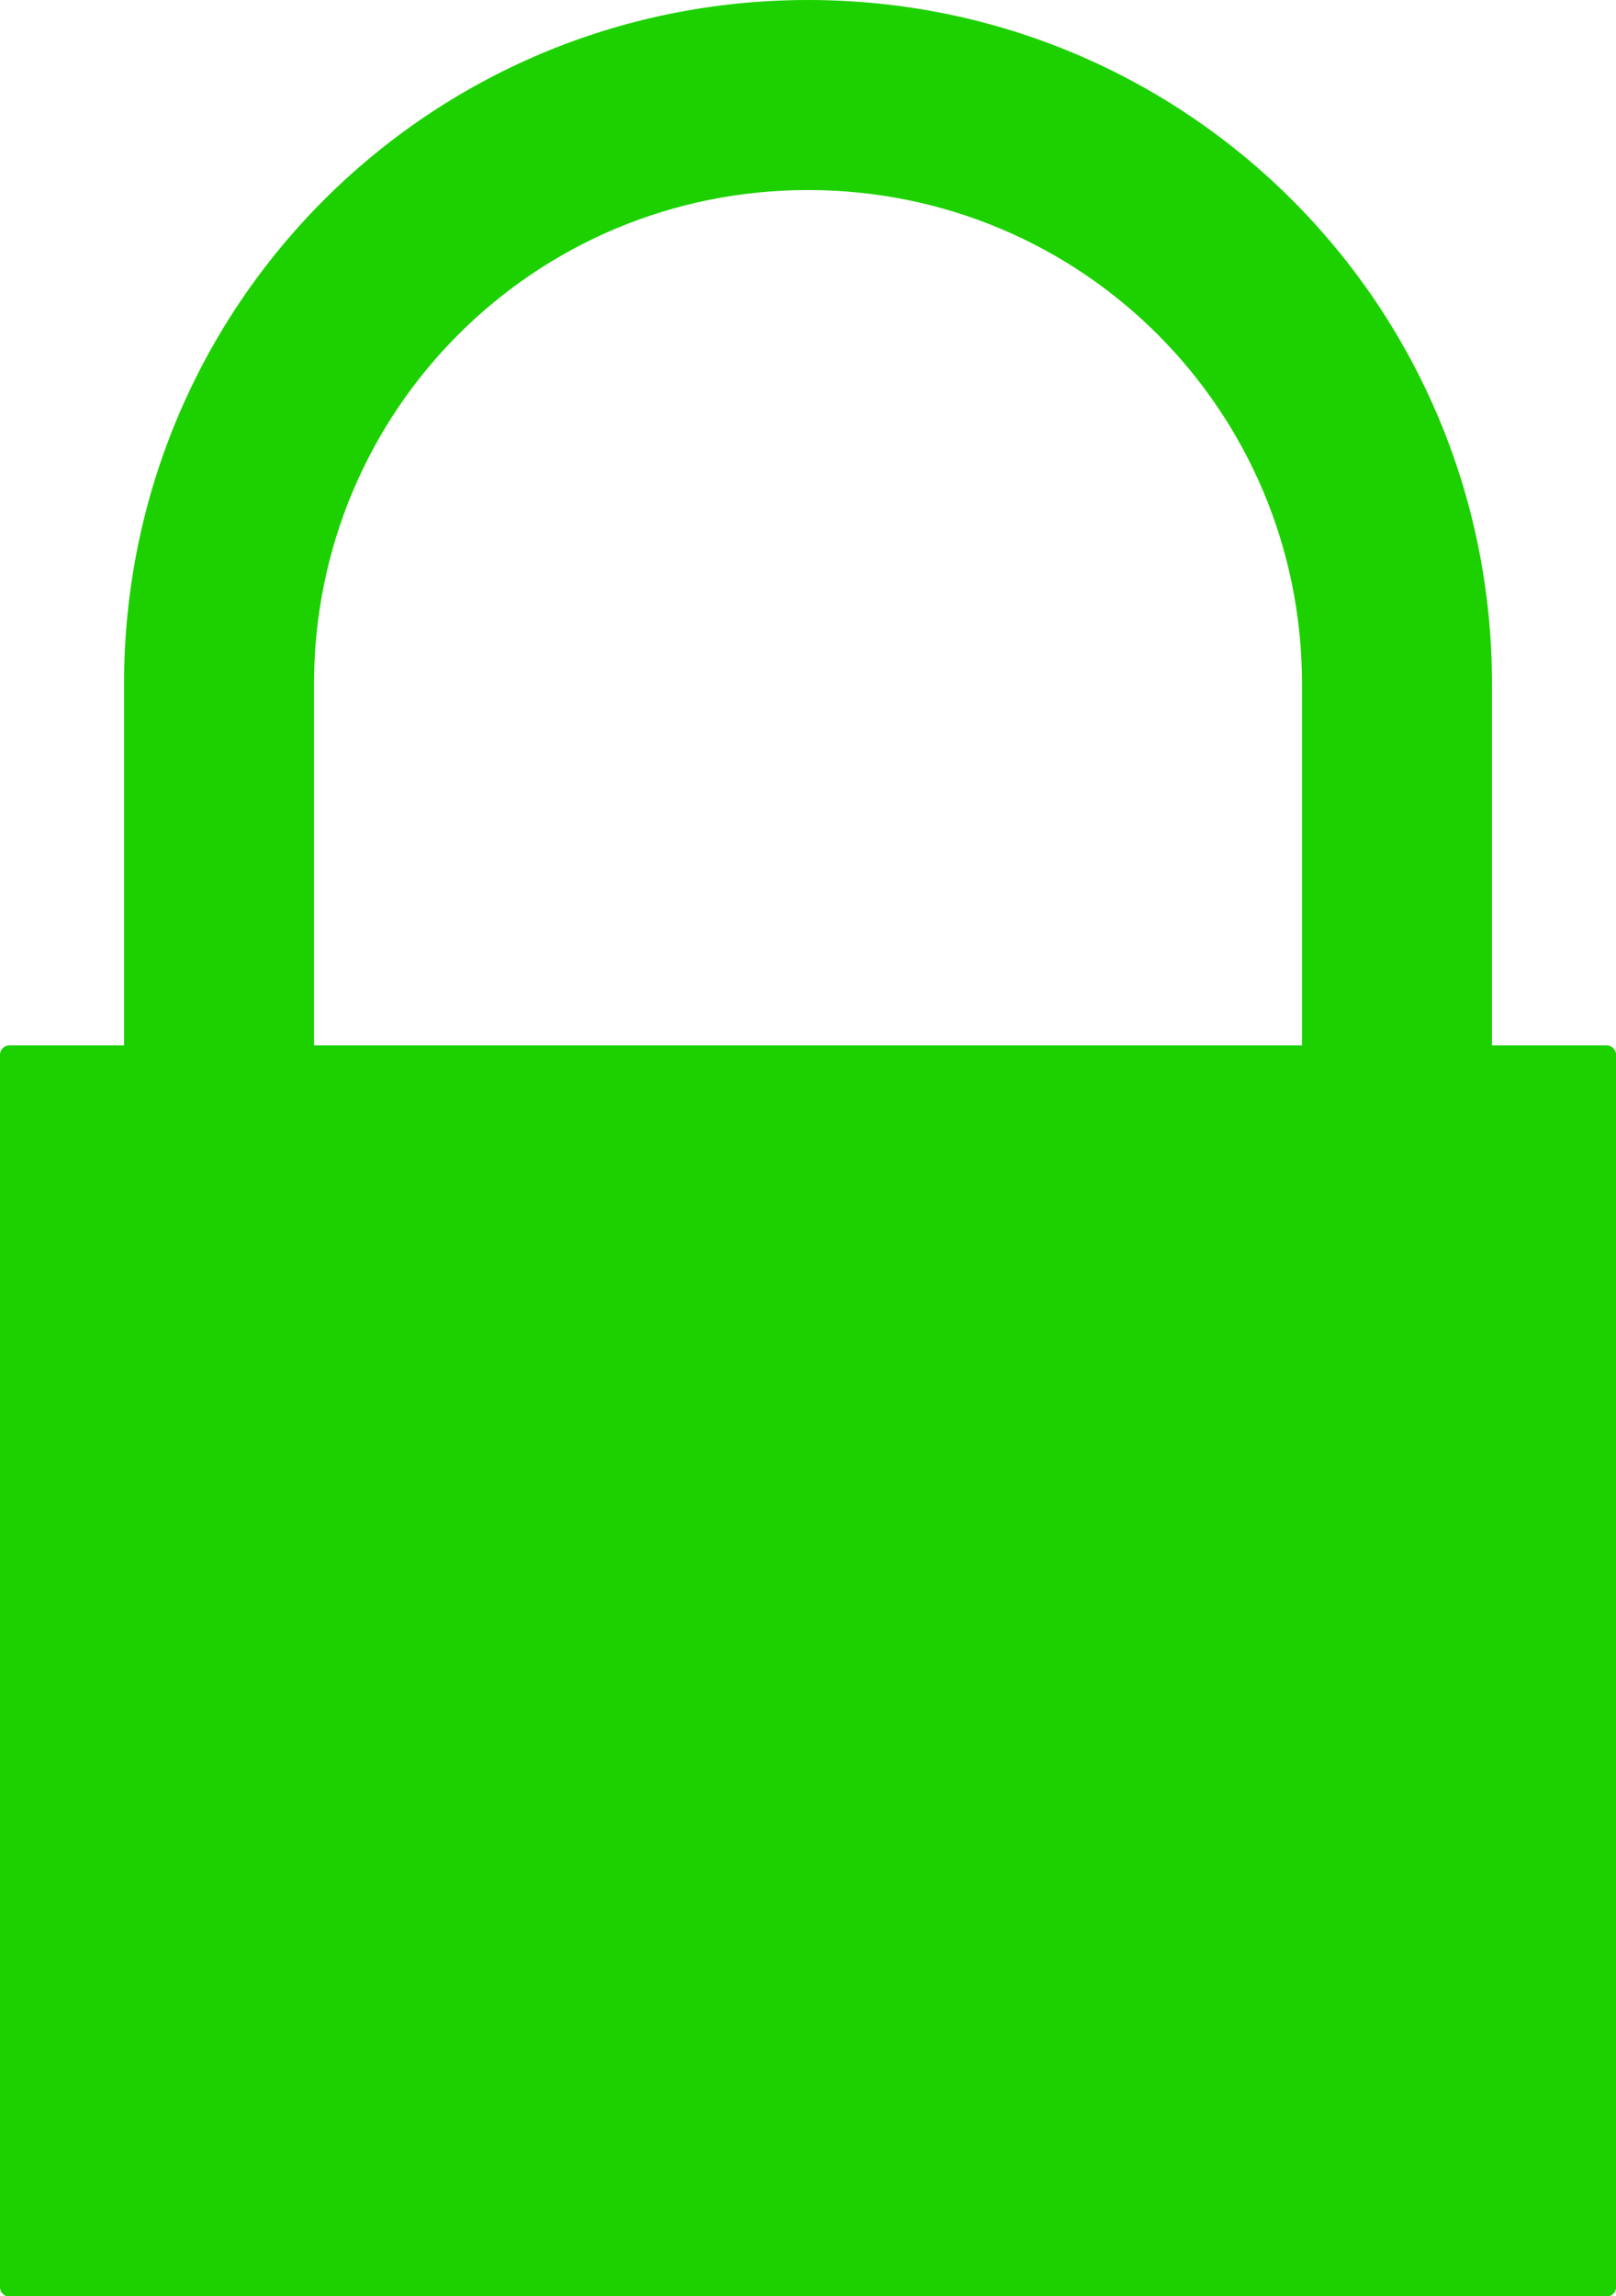
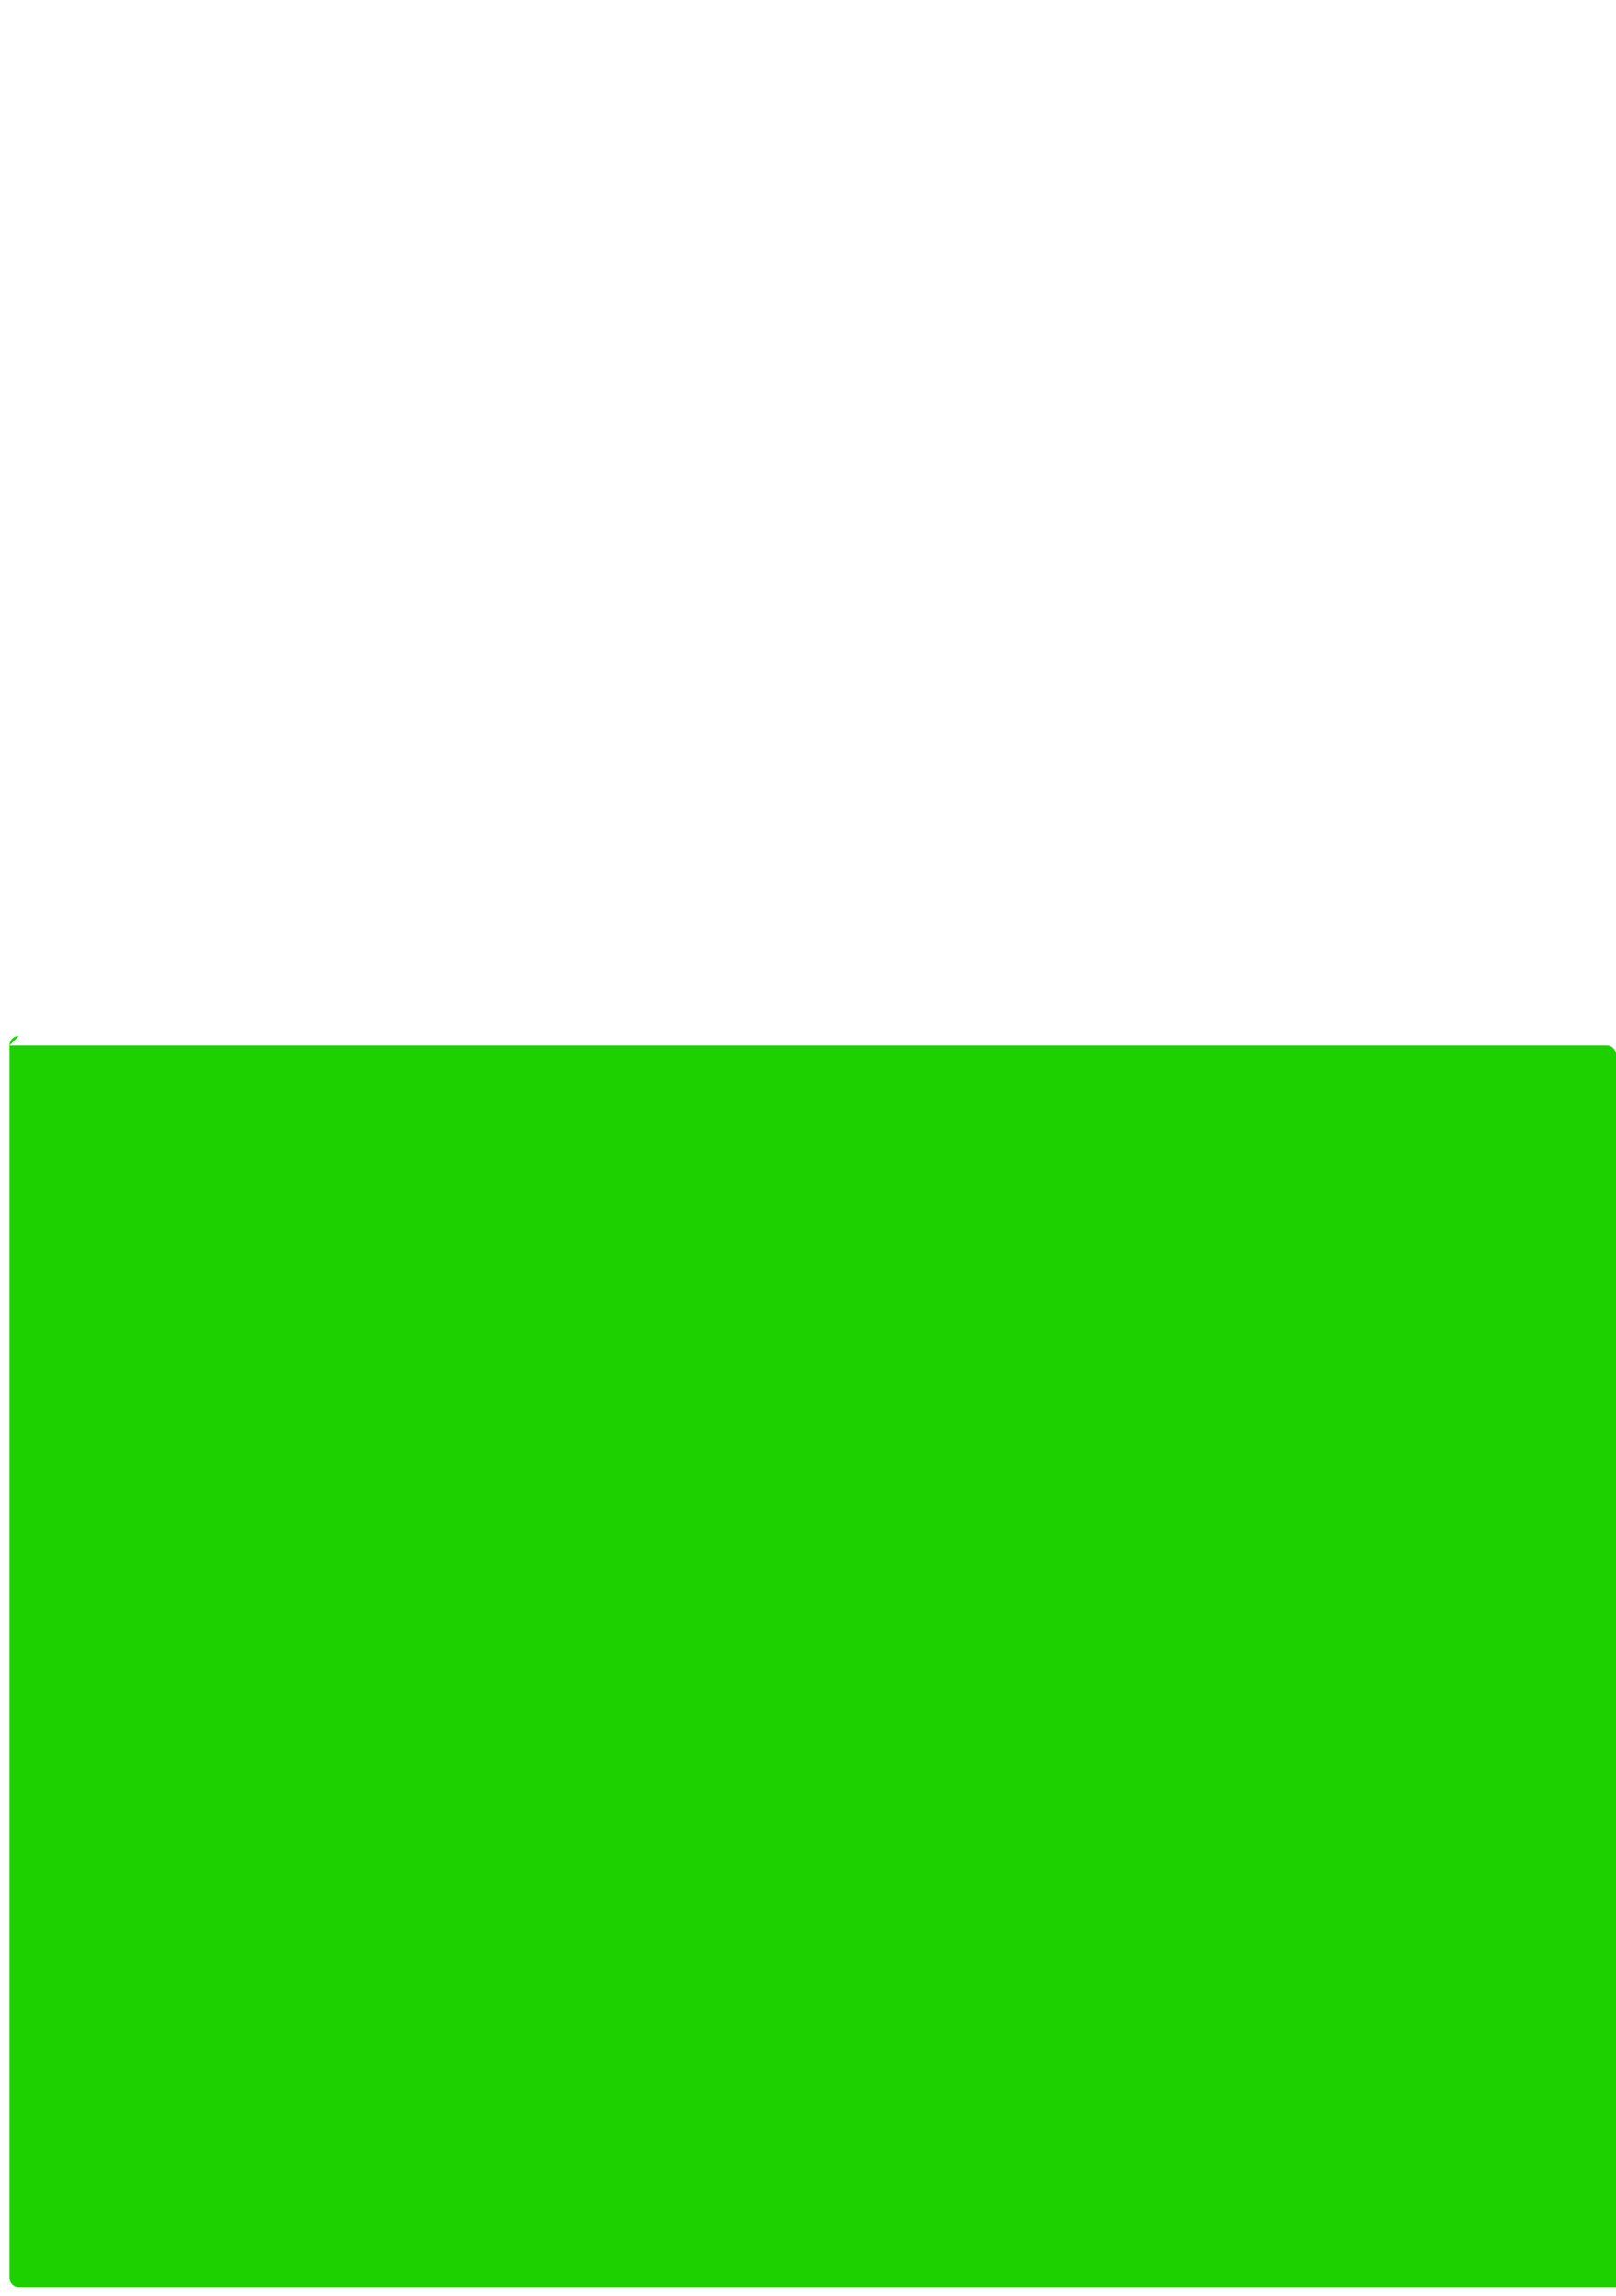
<svg xmlns="http://www.w3.org/2000/svg" fill="#1dd100" height="121.6" preserveAspectRatio="xMidYMid meet" version="1" viewBox="-0.0 0.0 85.6 121.6" width="85.6" zoomAndPan="magnify">
  <g fill-rule="evenodd" id="change1_1">
-     <path d="m64.359 2c-20.072 0-36.231 16.159-36.231 36.231v40.257h10.064v-40.257c0-14.496 11.67-26.167 26.167-26.167s26.167 11.67 26.167 26.167v40.257h10.064v-40.257c0-20.072-16.159-36.231-36.231-36.231z" fill="inherit" transform="translate(-21.558 -2)" />
-     <path d="m22.058,57.359h84.603a.5,.5 0 0,1 .5.5v65.259a.5,.5 0 0,1 -.5.5h-84.603a.5,.5 0 0,1 -.5-.5v-65.259a.5,.5 0 0,1 .5-.5" fill="inherit" transform="translate(-21.558 -2)" />
+     <path d="m22.058,57.359h84.603a.5,.5 0 0,1 .5.5v65.259h-84.603a.5,.5 0 0,1 -.5-.5v-65.259a.5,.5 0 0,1 .5-.5" fill="inherit" transform="translate(-21.558 -2)" />
  </g>
</svg>